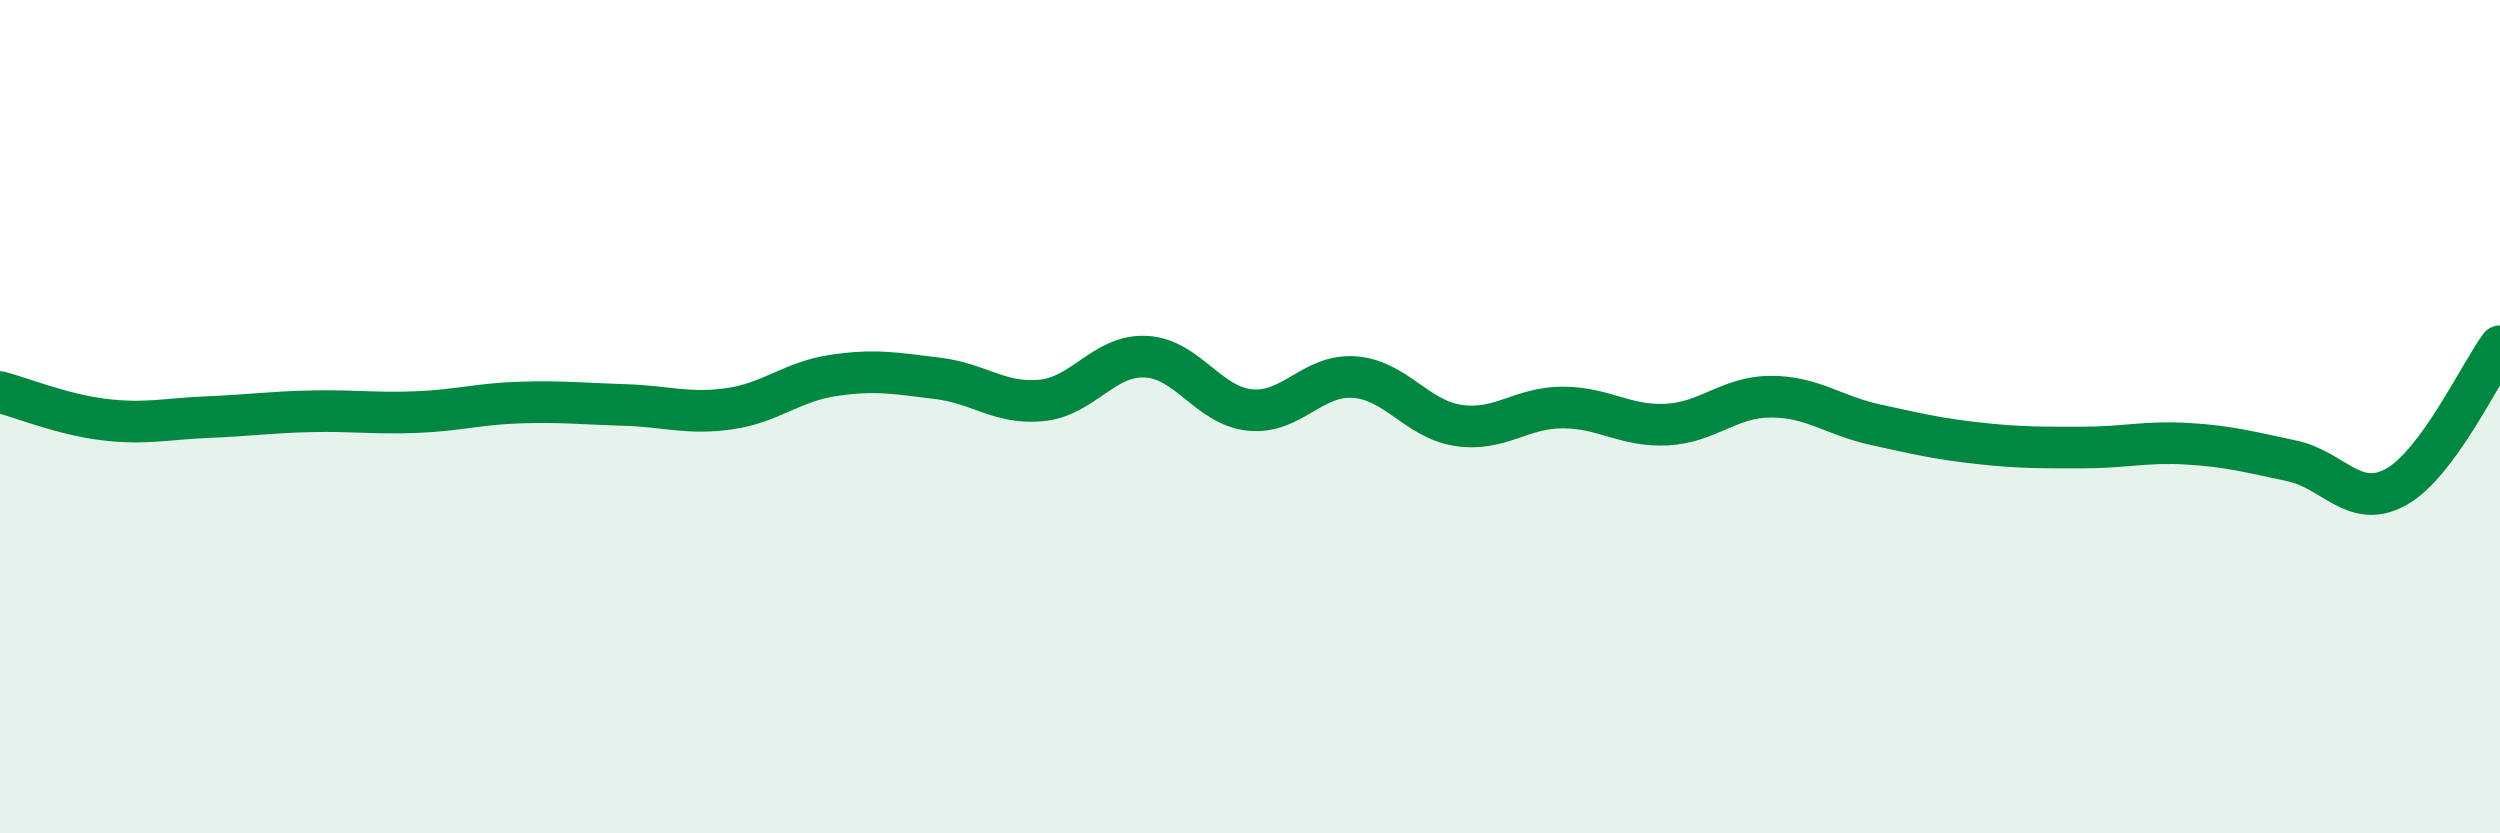
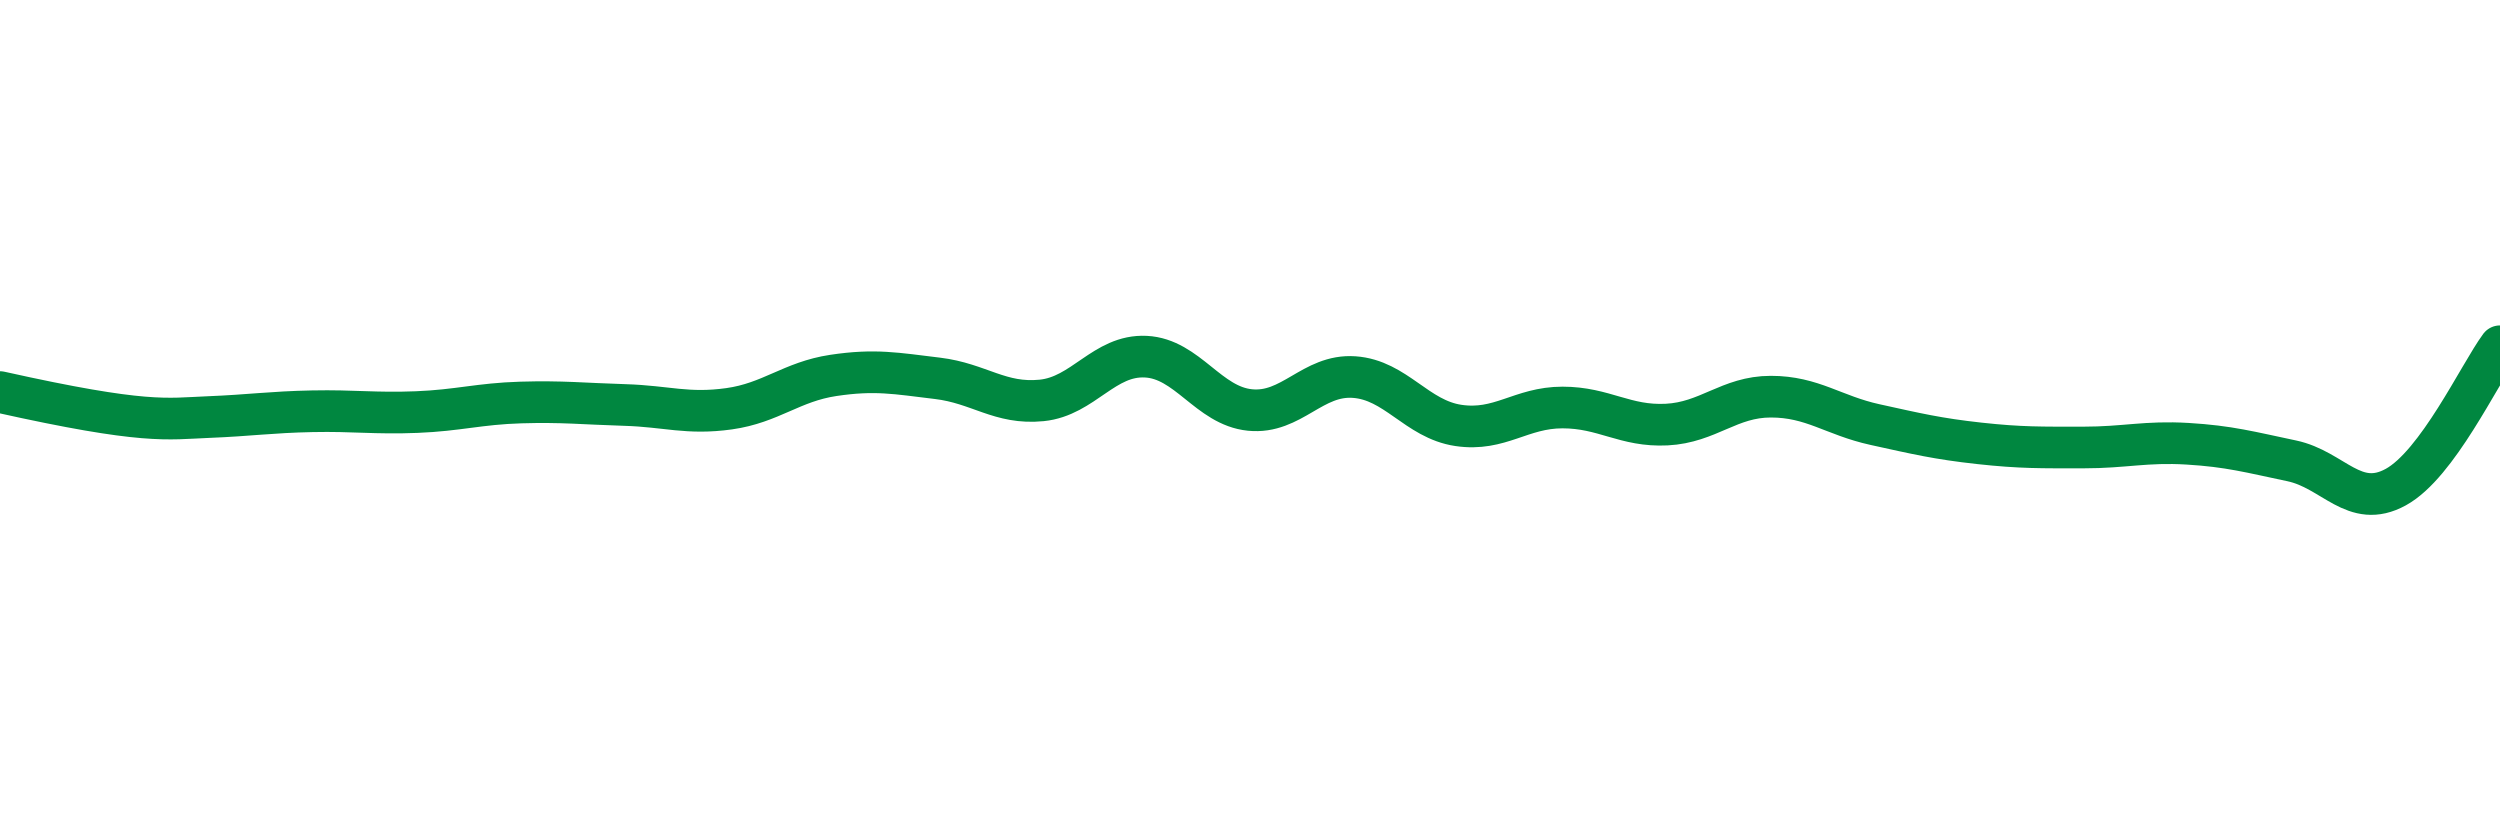
<svg xmlns="http://www.w3.org/2000/svg" width="60" height="20" viewBox="0 0 60 20">
-   <path d="M 0,9.41 C 0.5,9.54 1.5,9.95 2.5,10.07 C 3.5,10.19 4,10.05 5,10.01 C 6,9.97 6.5,9.89 7.5,9.87 C 8.5,9.85 9,9.93 10,9.89 C 11,9.85 11.5,9.69 12.5,9.66 C 13.5,9.63 14,9.69 15,9.72 C 16,9.75 16.5,9.95 17.5,9.81 C 18.5,9.67 19,9.16 20,9.01 C 21,8.86 21.5,8.96 22.5,9.08 C 23.5,9.2 24,9.71 25,9.61 C 26,9.51 26.5,8.51 27.5,8.56 C 28.5,8.61 29,9.74 30,9.84 C 31,9.94 31.5,8.98 32.5,9.05 C 33.5,9.12 34,10.06 35,10.21 C 36,10.36 36.5,9.78 37.5,9.78 C 38.5,9.78 39,10.24 40,10.19 C 41,10.14 41.5,9.52 42.5,9.52 C 43.5,9.52 44,9.97 45,10.19 C 46,10.41 46.5,10.53 47.5,10.64 C 48.5,10.75 49,10.74 50,10.74 C 51,10.74 51.5,10.59 52.5,10.65 C 53.5,10.71 54,10.85 55,11.06 C 56,11.27 56.5,12.24 57.5,11.69 C 58.5,11.14 59.5,8.99 60,8.31L60 20L0 20Z" fill="#008740" opacity="0.1" stroke-linecap="round" stroke-linejoin="round" />
-   <path d="M 0,9.41 C 0.5,9.54 1.5,9.95 2.5,10.07 C 3.5,10.19 4,10.05 5,10.01 C 6,9.97 6.5,9.89 7.5,9.87 C 8.5,9.85 9,9.93 10,9.89 C 11,9.85 11.5,9.69 12.5,9.66 C 13.5,9.63 14,9.69 15,9.72 C 16,9.75 16.5,9.95 17.5,9.81 C 18.5,9.67 19,9.16 20,9.01 C 21,8.86 21.5,8.96 22.5,9.08 C 23.5,9.2 24,9.71 25,9.61 C 26,9.51 26.5,8.51 27.5,8.56 C 28.5,8.61 29,9.74 30,9.84 C 31,9.94 31.5,8.98 32.5,9.05 C 33.5,9.12 34,10.06 35,10.21 C 36,10.36 36.5,9.78 37.5,9.78 C 38.5,9.78 39,10.24 40,10.19 C 41,10.14 41.5,9.52 42.5,9.52 C 43.5,9.52 44,9.97 45,10.19 C 46,10.41 46.5,10.53 47.5,10.64 C 48.5,10.75 49,10.74 50,10.74 C 51,10.74 51.5,10.59 52.5,10.65 C 53.5,10.71 54,10.85 55,11.06 C 56,11.27 56.5,12.24 57.5,11.69 C 58.5,11.14 59.5,8.99 60,8.31" stroke="#008740" stroke-width="1" fill="none" stroke-linecap="round" stroke-linejoin="round" />
+   <path d="M 0,9.41 C 3.5,10.19 4,10.05 5,10.01 C 6,9.97 6.5,9.89 7.5,9.87 C 8.5,9.85 9,9.93 10,9.89 C 11,9.85 11.5,9.69 12.5,9.66 C 13.5,9.63 14,9.69 15,9.72 C 16,9.75 16.5,9.95 17.5,9.81 C 18.5,9.67 19,9.16 20,9.01 C 21,8.86 21.5,8.96 22.5,9.08 C 23.5,9.2 24,9.71 25,9.61 C 26,9.51 26.5,8.51 27.5,8.56 C 28.5,8.61 29,9.74 30,9.84 C 31,9.94 31.5,8.98 32.5,9.05 C 33.5,9.12 34,10.06 35,10.21 C 36,10.36 36.5,9.78 37.5,9.78 C 38.5,9.78 39,10.24 40,10.19 C 41,10.14 41.5,9.52 42.5,9.52 C 43.5,9.52 44,9.97 45,10.19 C 46,10.41 46.5,10.53 47.5,10.64 C 48.5,10.75 49,10.74 50,10.74 C 51,10.74 51.5,10.59 52.5,10.65 C 53.5,10.71 54,10.85 55,11.06 C 56,11.27 56.5,12.24 57.5,11.69 C 58.5,11.14 59.5,8.99 60,8.31" stroke="#008740" stroke-width="1" fill="none" stroke-linecap="round" stroke-linejoin="round" />
</svg>